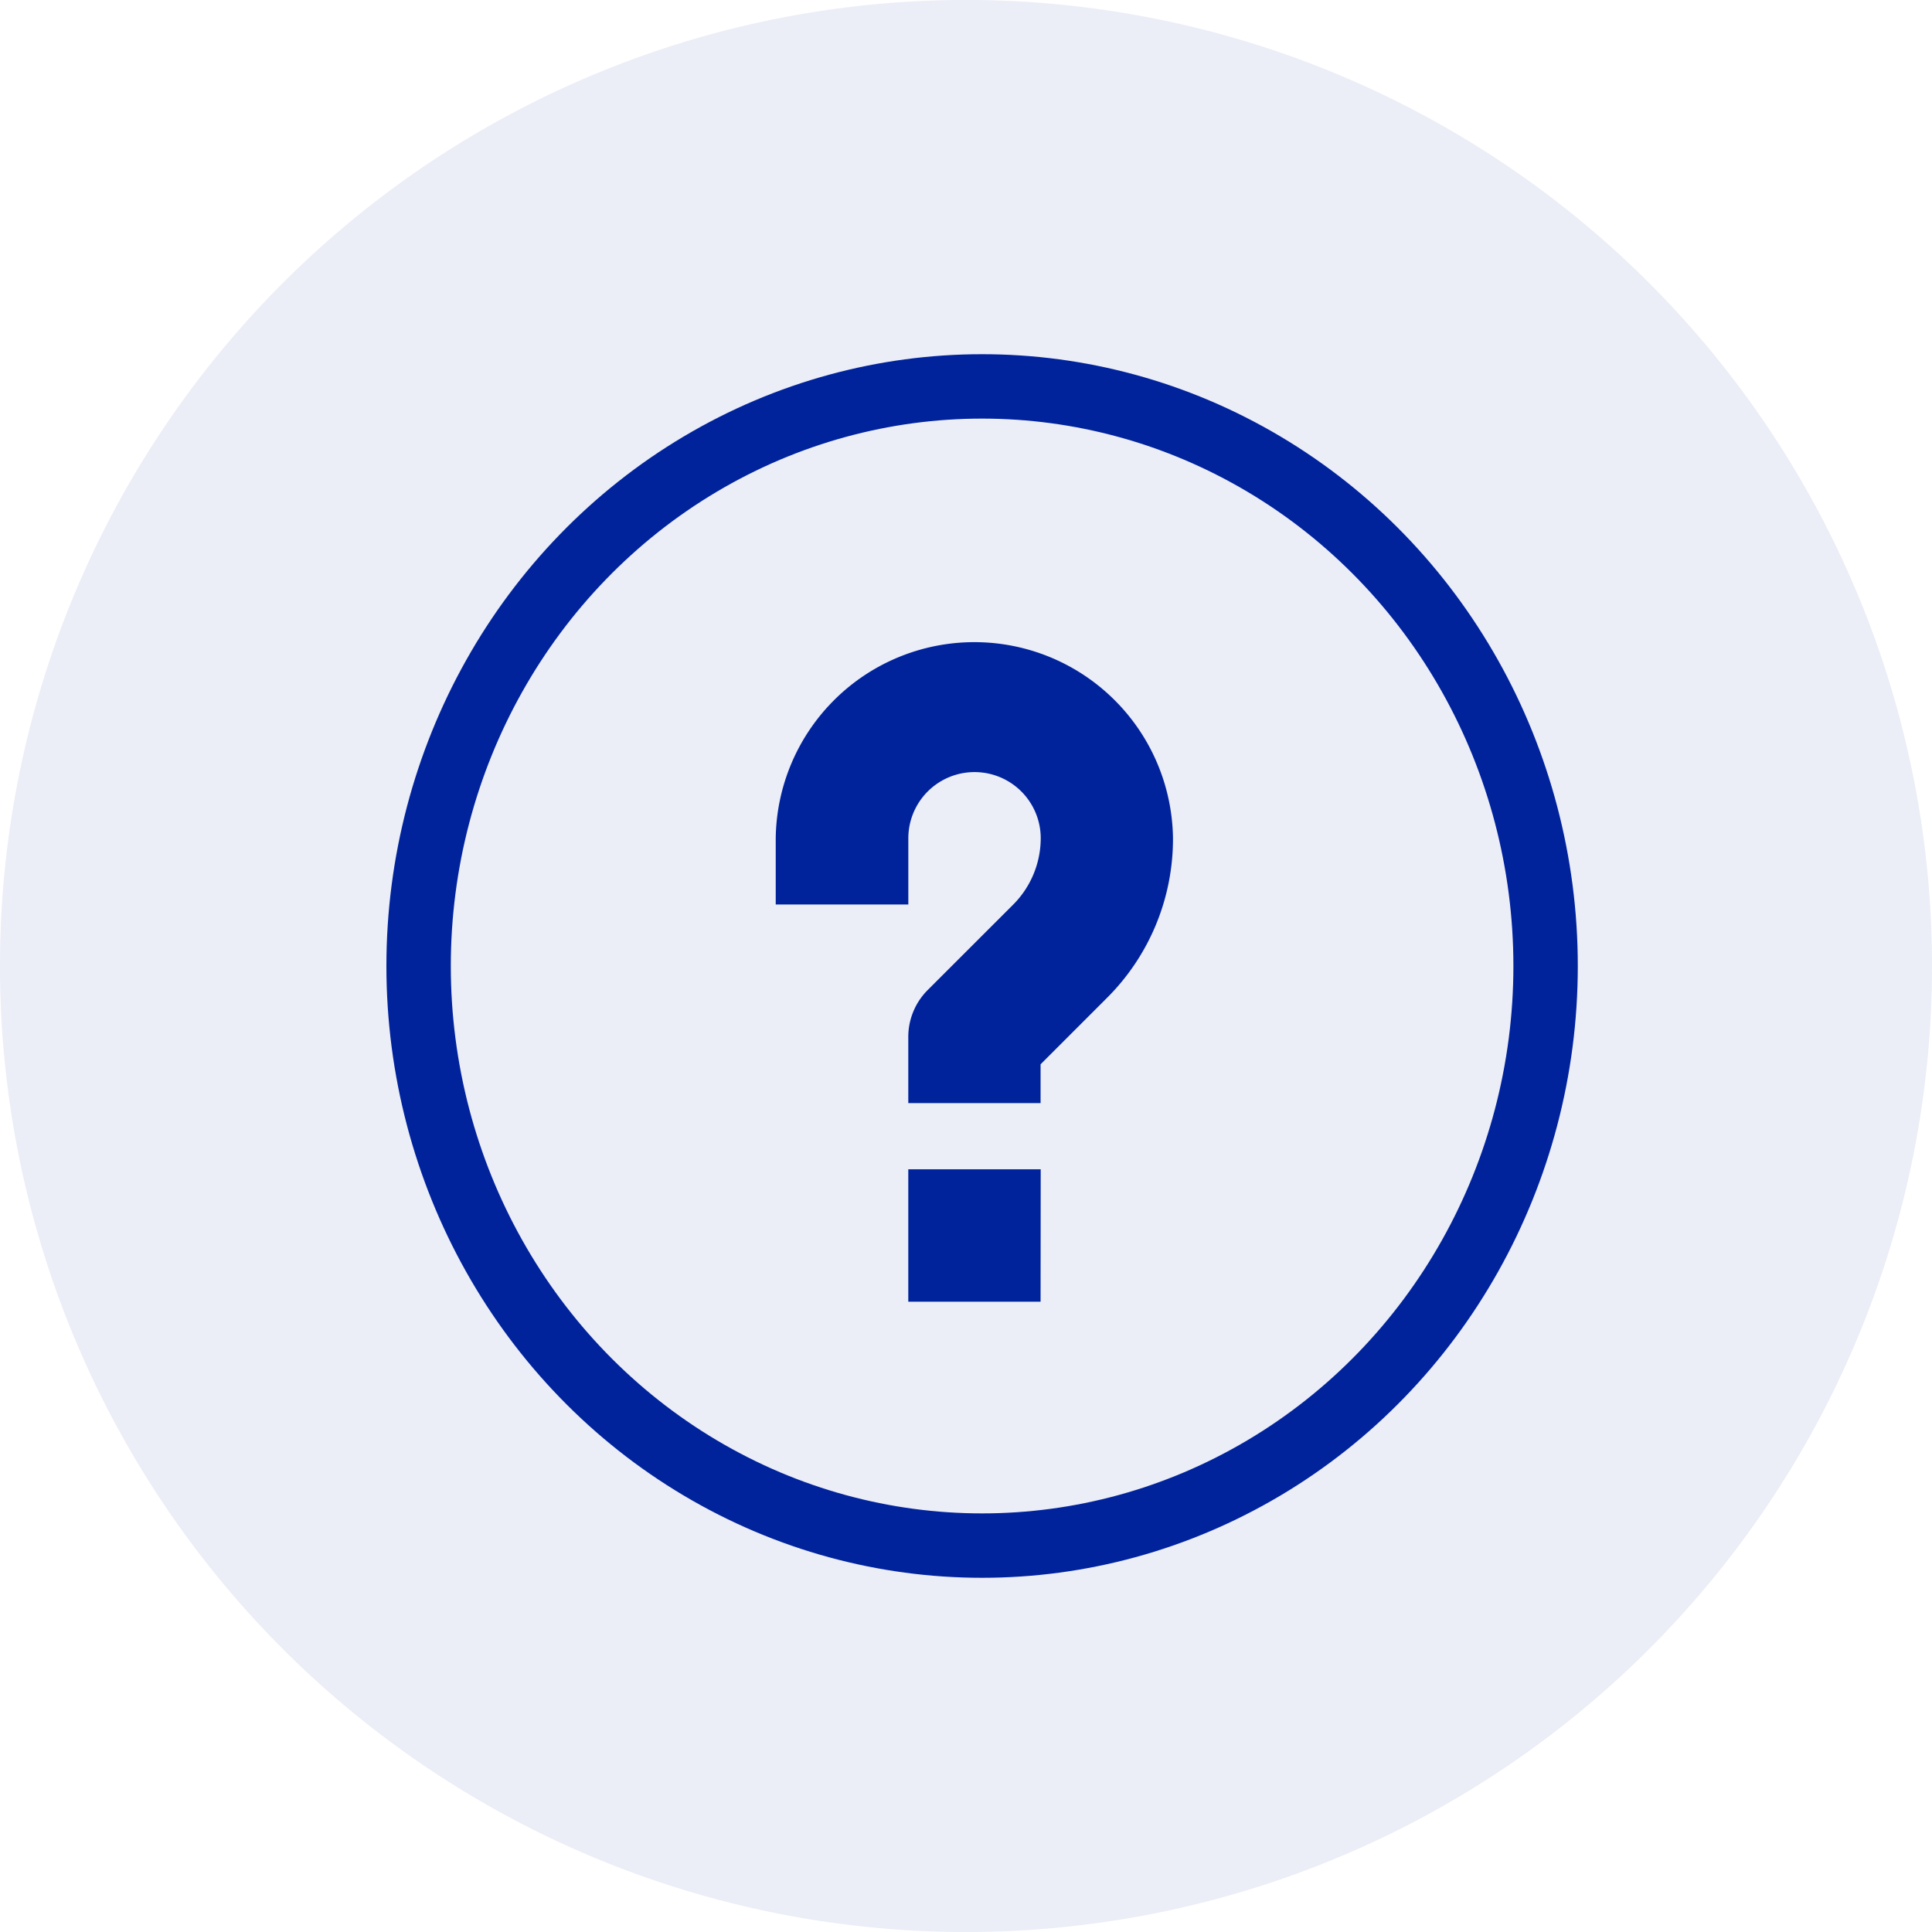
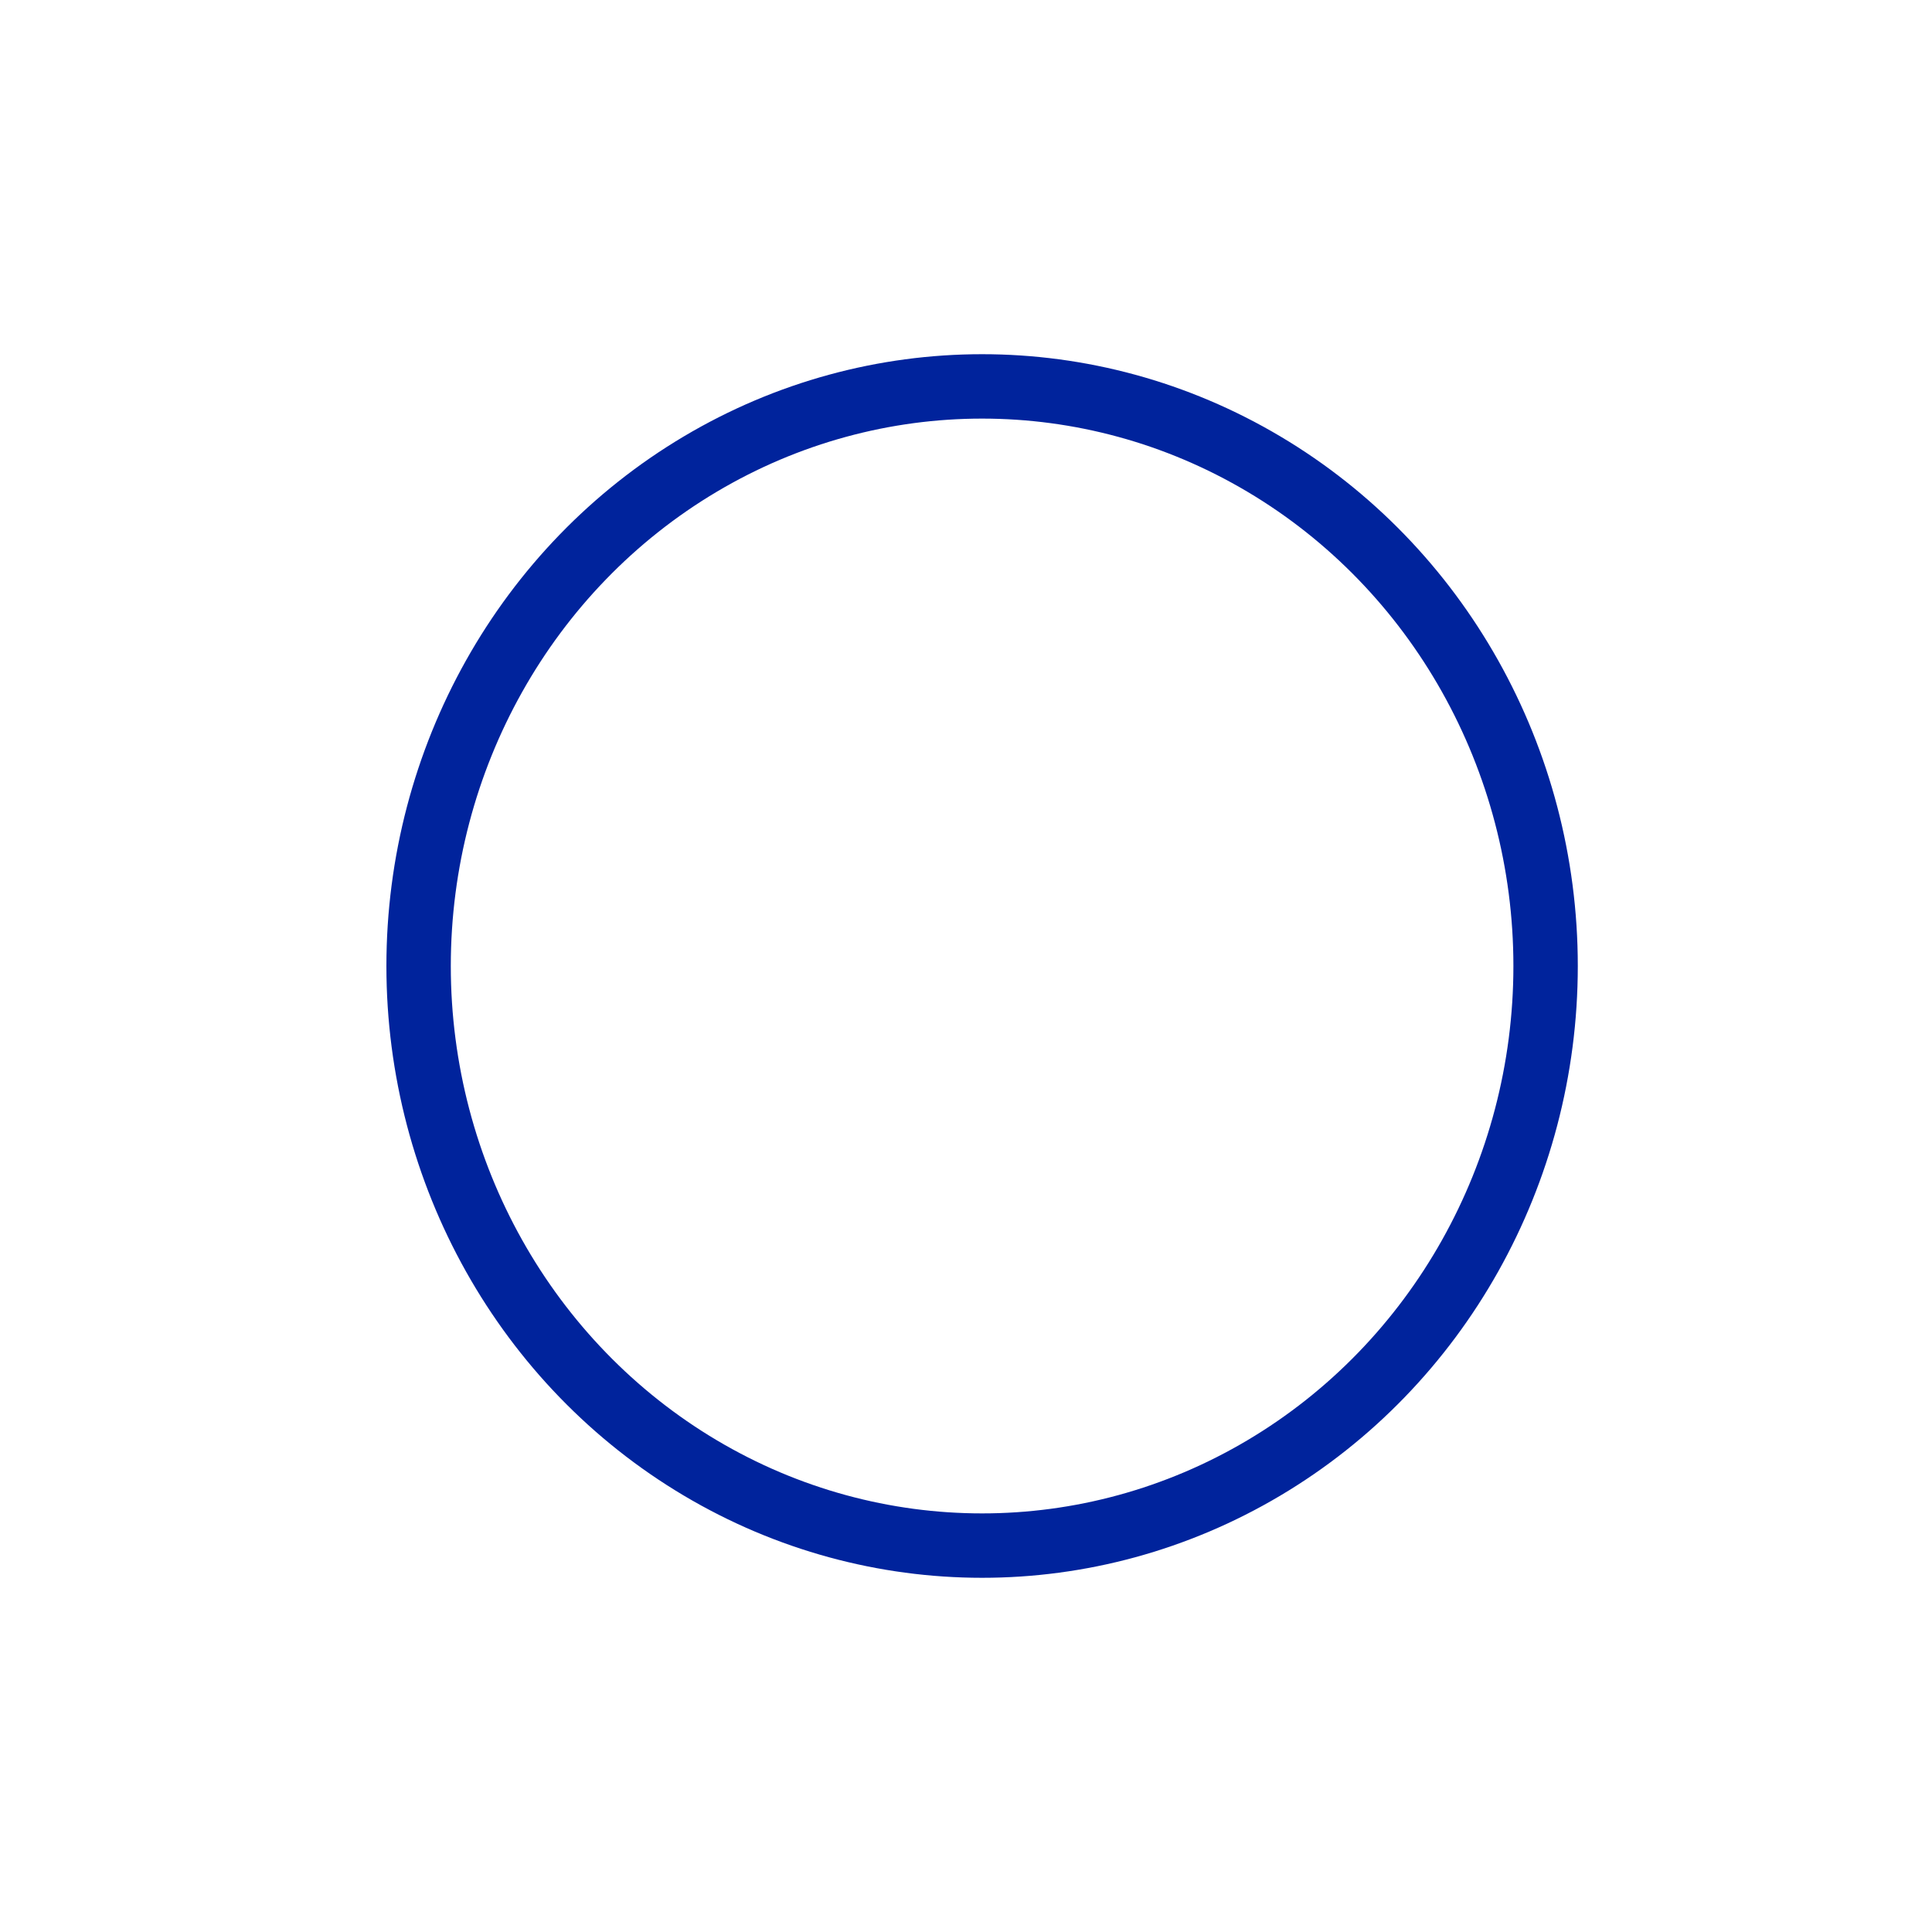
<svg xmlns="http://www.w3.org/2000/svg" width="60" height="60" viewBox="0 0 60 60">
  <g data-name="Group 5161">
-     <path data-name="Path 6275" d="M30 60A30 30 0 1 0 0 30a30 30 0 0 0 30 30z" style="opacity:.08;fill:#00239c" />
-   </g>
+     </g>
  <g data-name="Group 5168">
-     <path data-name="Path 6288" d="M8.225 20.561H4.117v-4.112h4.112zm2.056-9.429-2.056 2.056v1.205H4.117v-2.056a2.056 2.056 0 0 1 .6-1.453l2.661-2.659a2.929 2.929 0 0 0 .852-2.056 2.056 2.056 0 1 0-4.112 0v2.056H0V6.168a6.169 6.169 0 0 1 12.337 0 6.971 6.971 0 0 1-2.056 4.964z" transform="translate(24.091 19.865)" style="fill:#00239c" />
    <g data-name="Ellipse 817" style="stroke:#00239c;stroke-width:2px;fill:none" transform="translate(12 11)">
-       <ellipse cx="18.5" cy="19" rx="18.5" ry="19" style="stroke:none" />
      <ellipse cx="18.5" cy="19" rx="17.5" ry="18" style="fill:none" />
    </g>
  </g>
</svg>